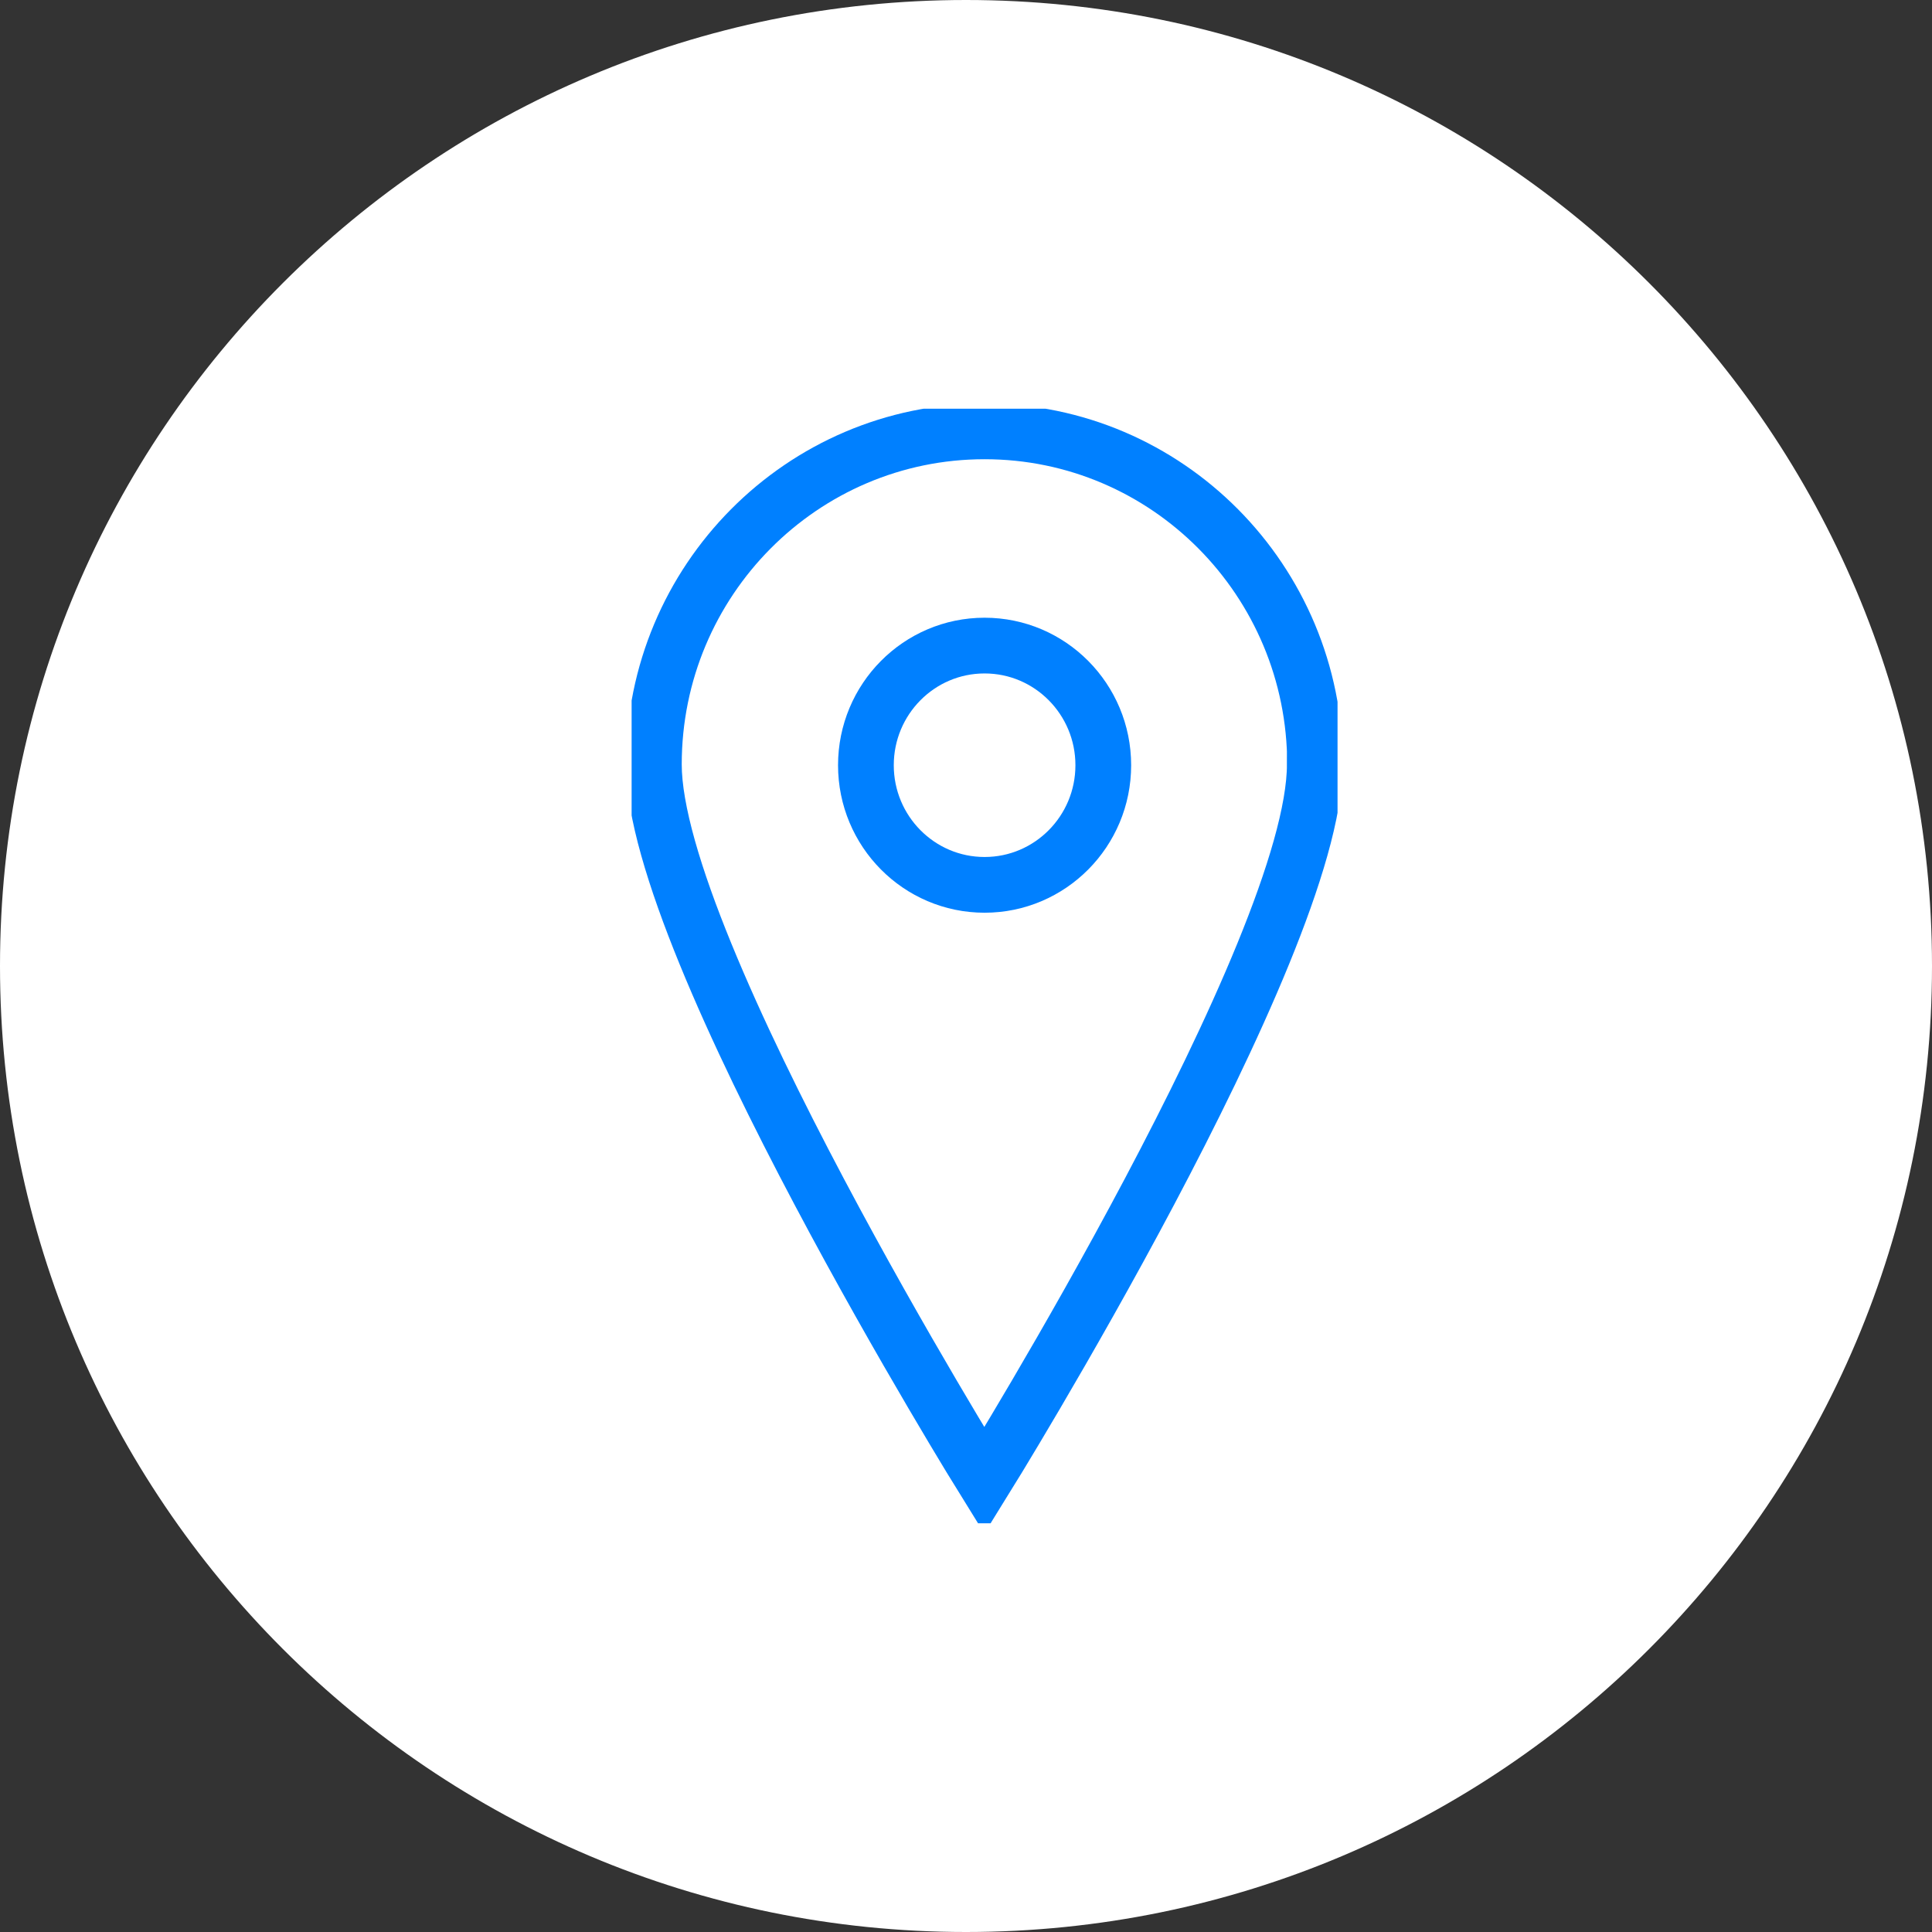
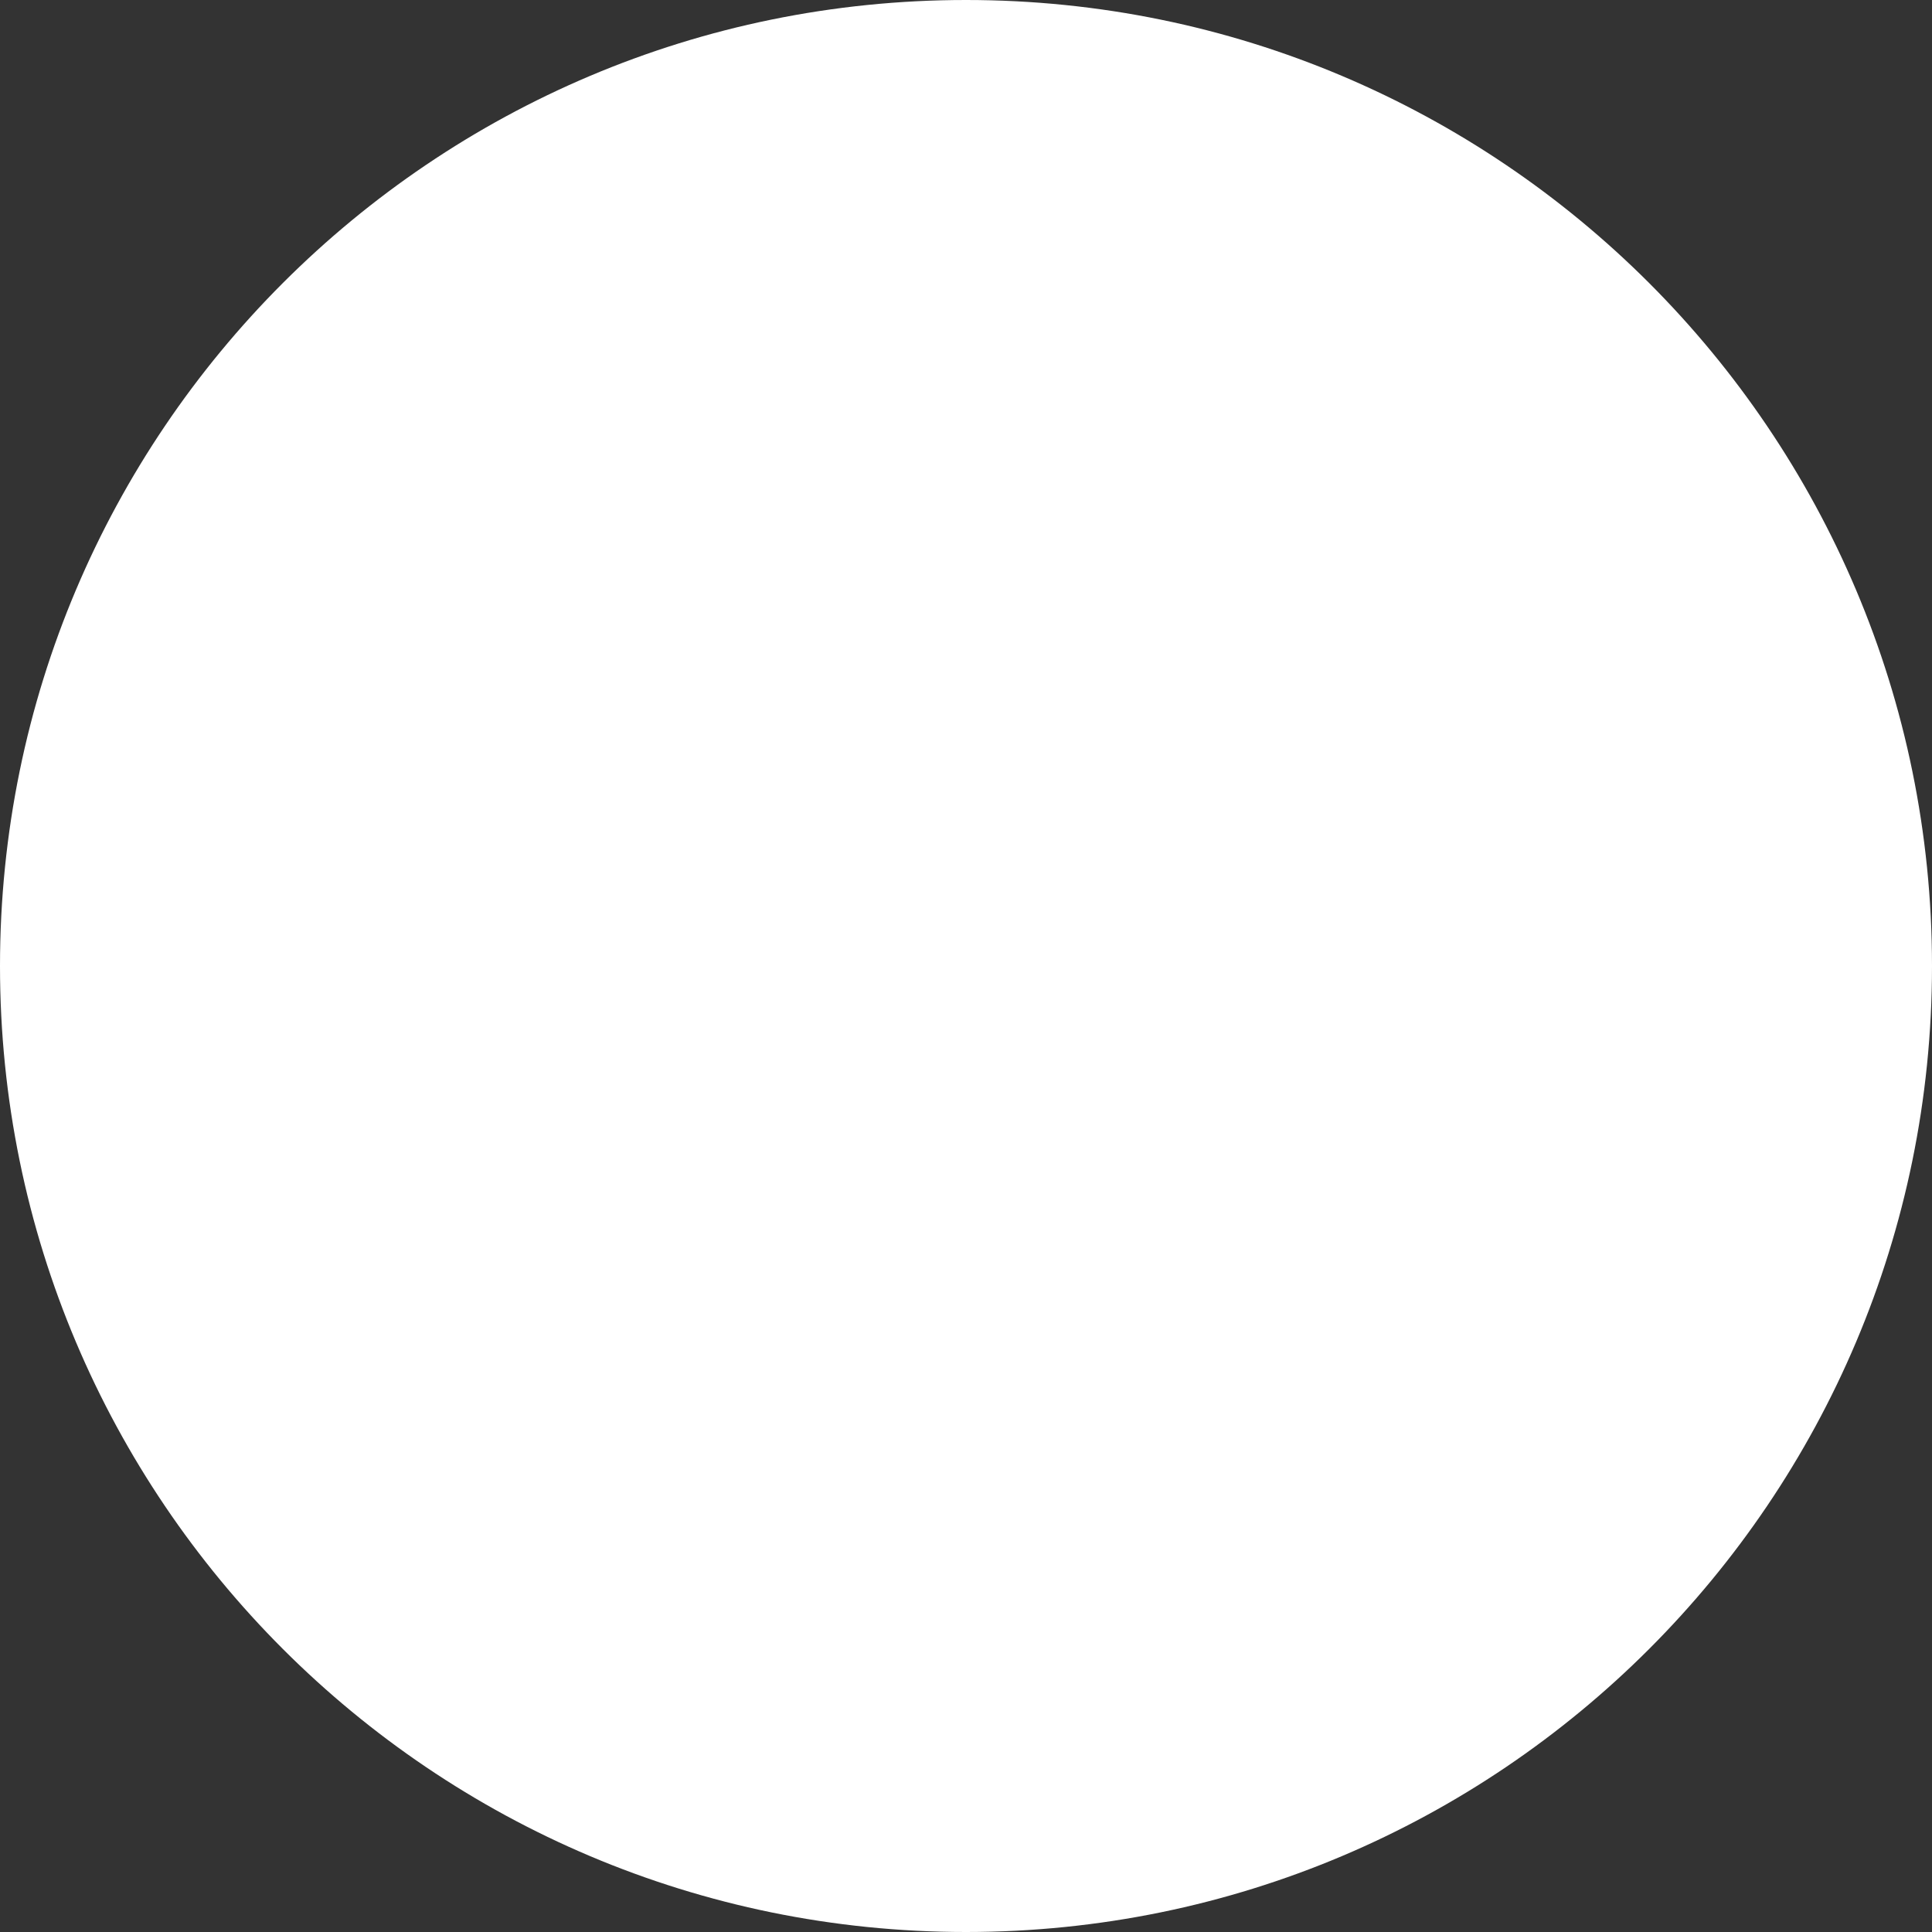
<svg xmlns="http://www.w3.org/2000/svg" width="52" height="52" viewBox="0 0 52 52" fill="none">
  <rect x="0" y="0" width="52" height="52" fill="#333333" stroke="none" />
  <g clip-path="url(#clip0_4955_2585)">
-     <path d="M26 52C40.359 52 52 40.359 52 26C52 11.641 40.359 0 26 0C11.641 0 0 11.641 0 26C0 40.359 11.641 52 26 52Z" fill="white" />
+     <path d="M26 52C40.359 52 52 40.359 52 26C52 11.641 40.359 0 26 0C11.641 0 0 11.641 0 26C0 40.359 11.641 52 26 52" fill="white" />
    <g clip-path="url(#clip1_4955_2585)">
      <path d="M35.388 20.574C35.388 25.525 26.493 39.851 26.493 39.851C26.493 39.851 17.599 25.525 17.599 20.574C17.599 15.624 21.589 11.61 26.5 11.61C31.412 11.61 35.395 15.624 35.395 20.574H35.388Z" stroke="#0080FF" stroke-width="1.5" stroke-miterlimit="10" />
      <path d="M26.5 23.816C28.265 23.816 29.695 22.374 29.695 20.596C29.695 18.818 28.265 17.376 26.5 17.376C24.736 17.376 23.306 18.818 23.306 20.596C23.306 22.374 24.736 23.816 26.5 23.816Z" stroke="#0080FF" stroke-width="1.5" stroke-miterlimit="10" />
    </g>
  </g>
  <defs>
    <clipPath id="clip0_4955_2585">
      <rect width="52" height="52" fill="white" />
    </clipPath>
    <clipPath id="clip1_4955_2585">
-       <rect width="19" height="30" fill="white" transform="translate(17 11)" />
-     </clipPath>
+       </clipPath>
  </defs>
</svg>